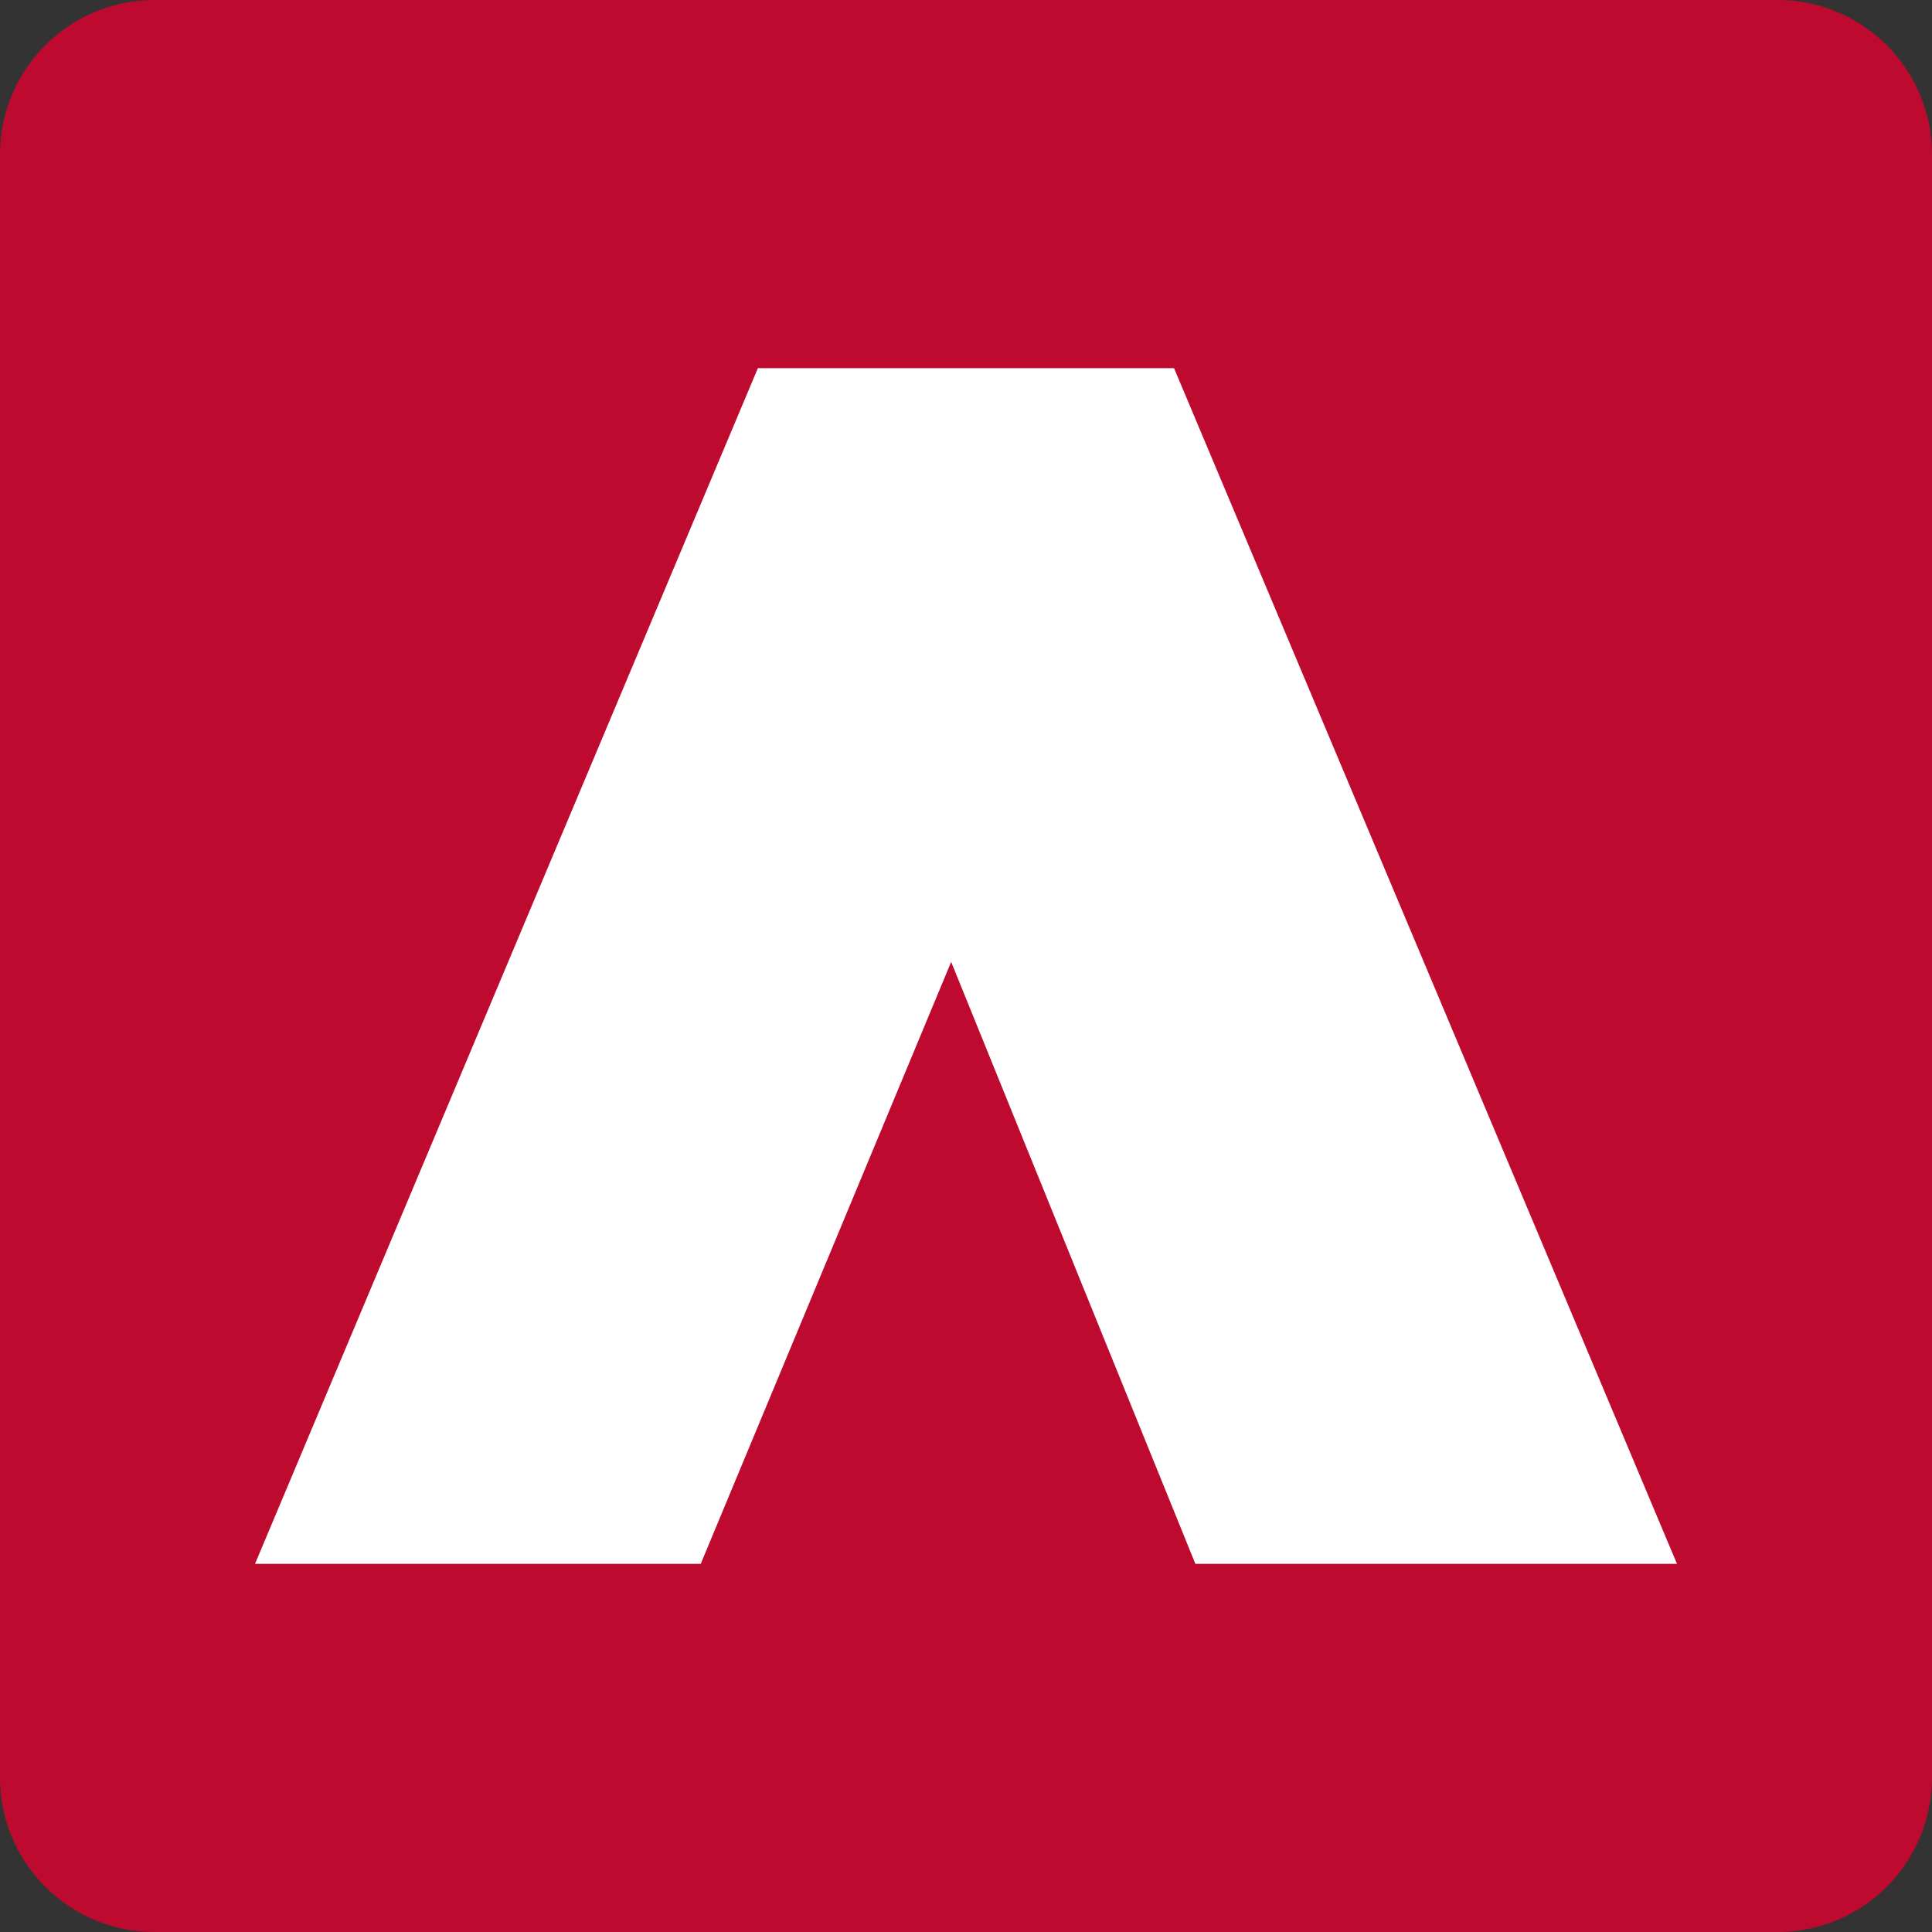
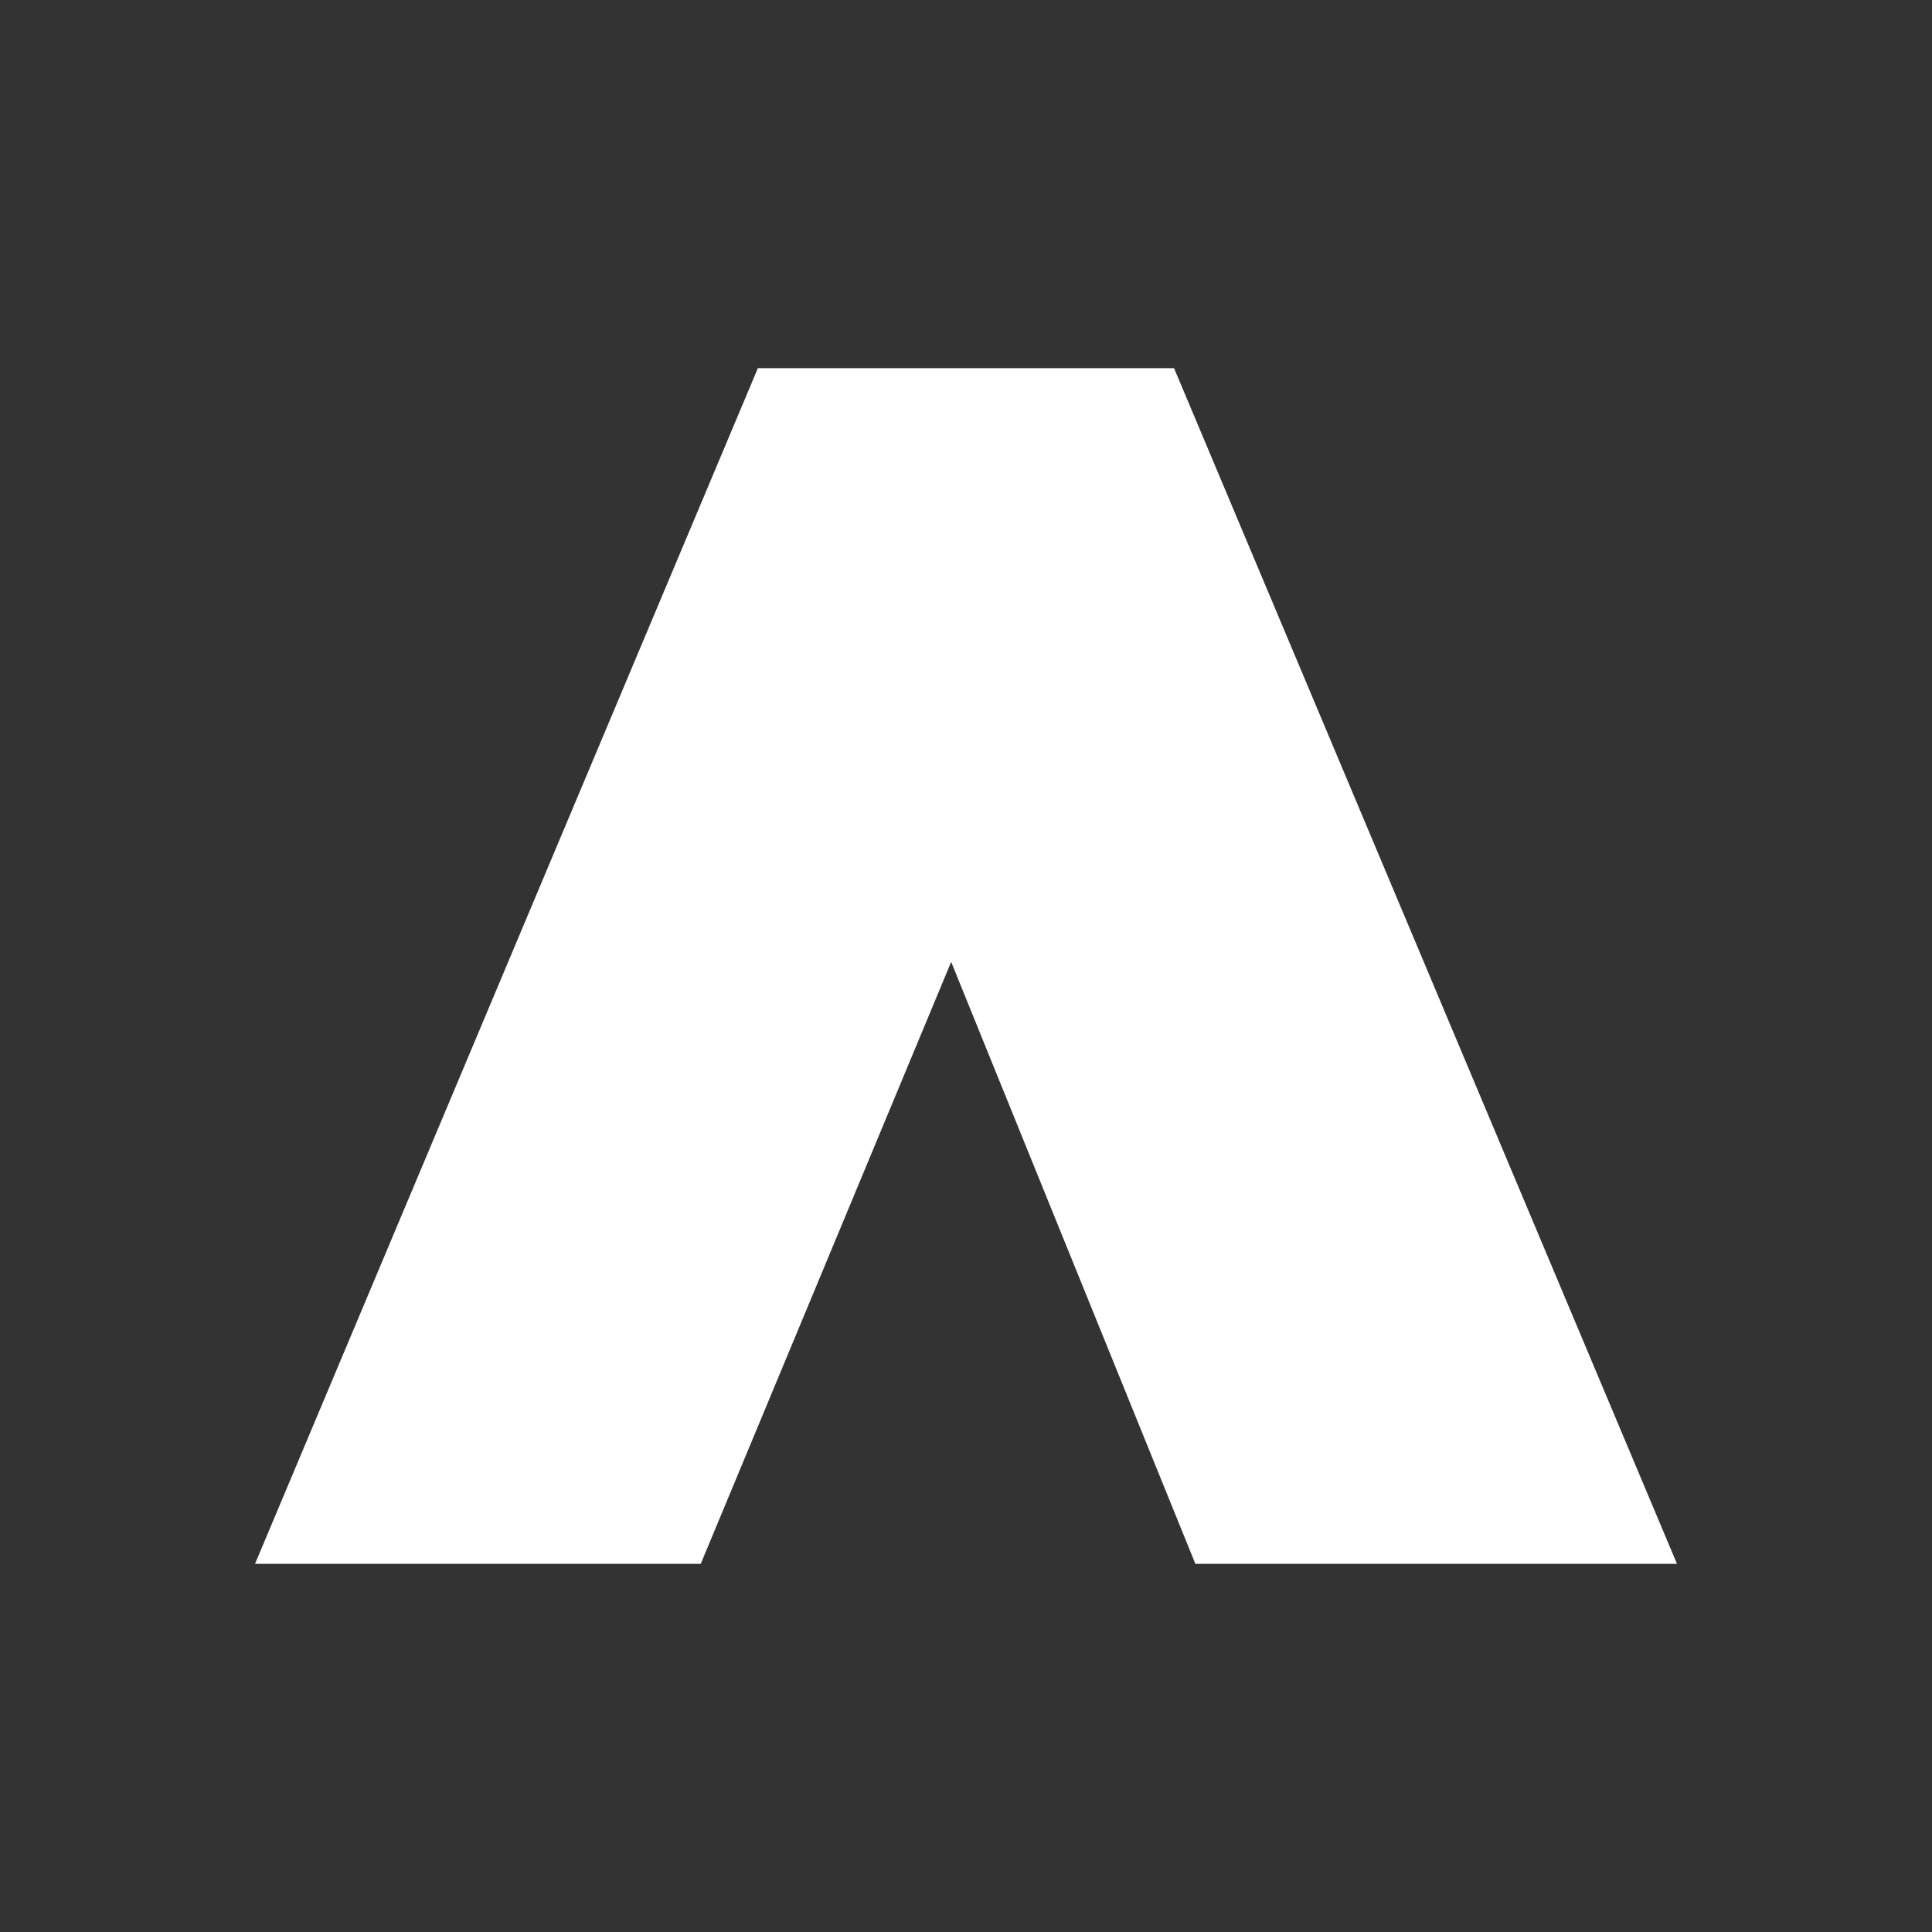
<svg xmlns="http://www.w3.org/2000/svg" width="100%" height="100%" viewBox="0 0 512 512" version="1.1" xml:space="preserve" style="fill-rule:evenodd;clip-rule:evenodd;stroke-linejoin:round;stroke-miterlimit:2;">
  <rect x="0" y="0" width="512" height="512" fill="#333333" stroke="none" />
  <g transform="matrix(1.024,0,0,1.024,-0,-0)">
-     <path d="M460.03,500L39.97,500C17.9,500 0,482.1 0,460.03L0,39.97C0,17.9 17.9,0 39.97,0L460.02,0C482.1,0 500,17.9 500,39.97L500,460.02C500,482.1 482.1,500 460.03,500Z" style="fill:rgb(191,10,48);" />
-   </g>
+     </g>
  <g transform="matrix(1.024,0,0,1.024,-0,-0)">
    <path d="M181.35,404.72L66,404.72L196.14,95.28L303.84,95.28L434,404.72L309.36,404.72L246.16,248.94L181.35,404.72Z" style="fill:white;" />
  </g>
</svg>